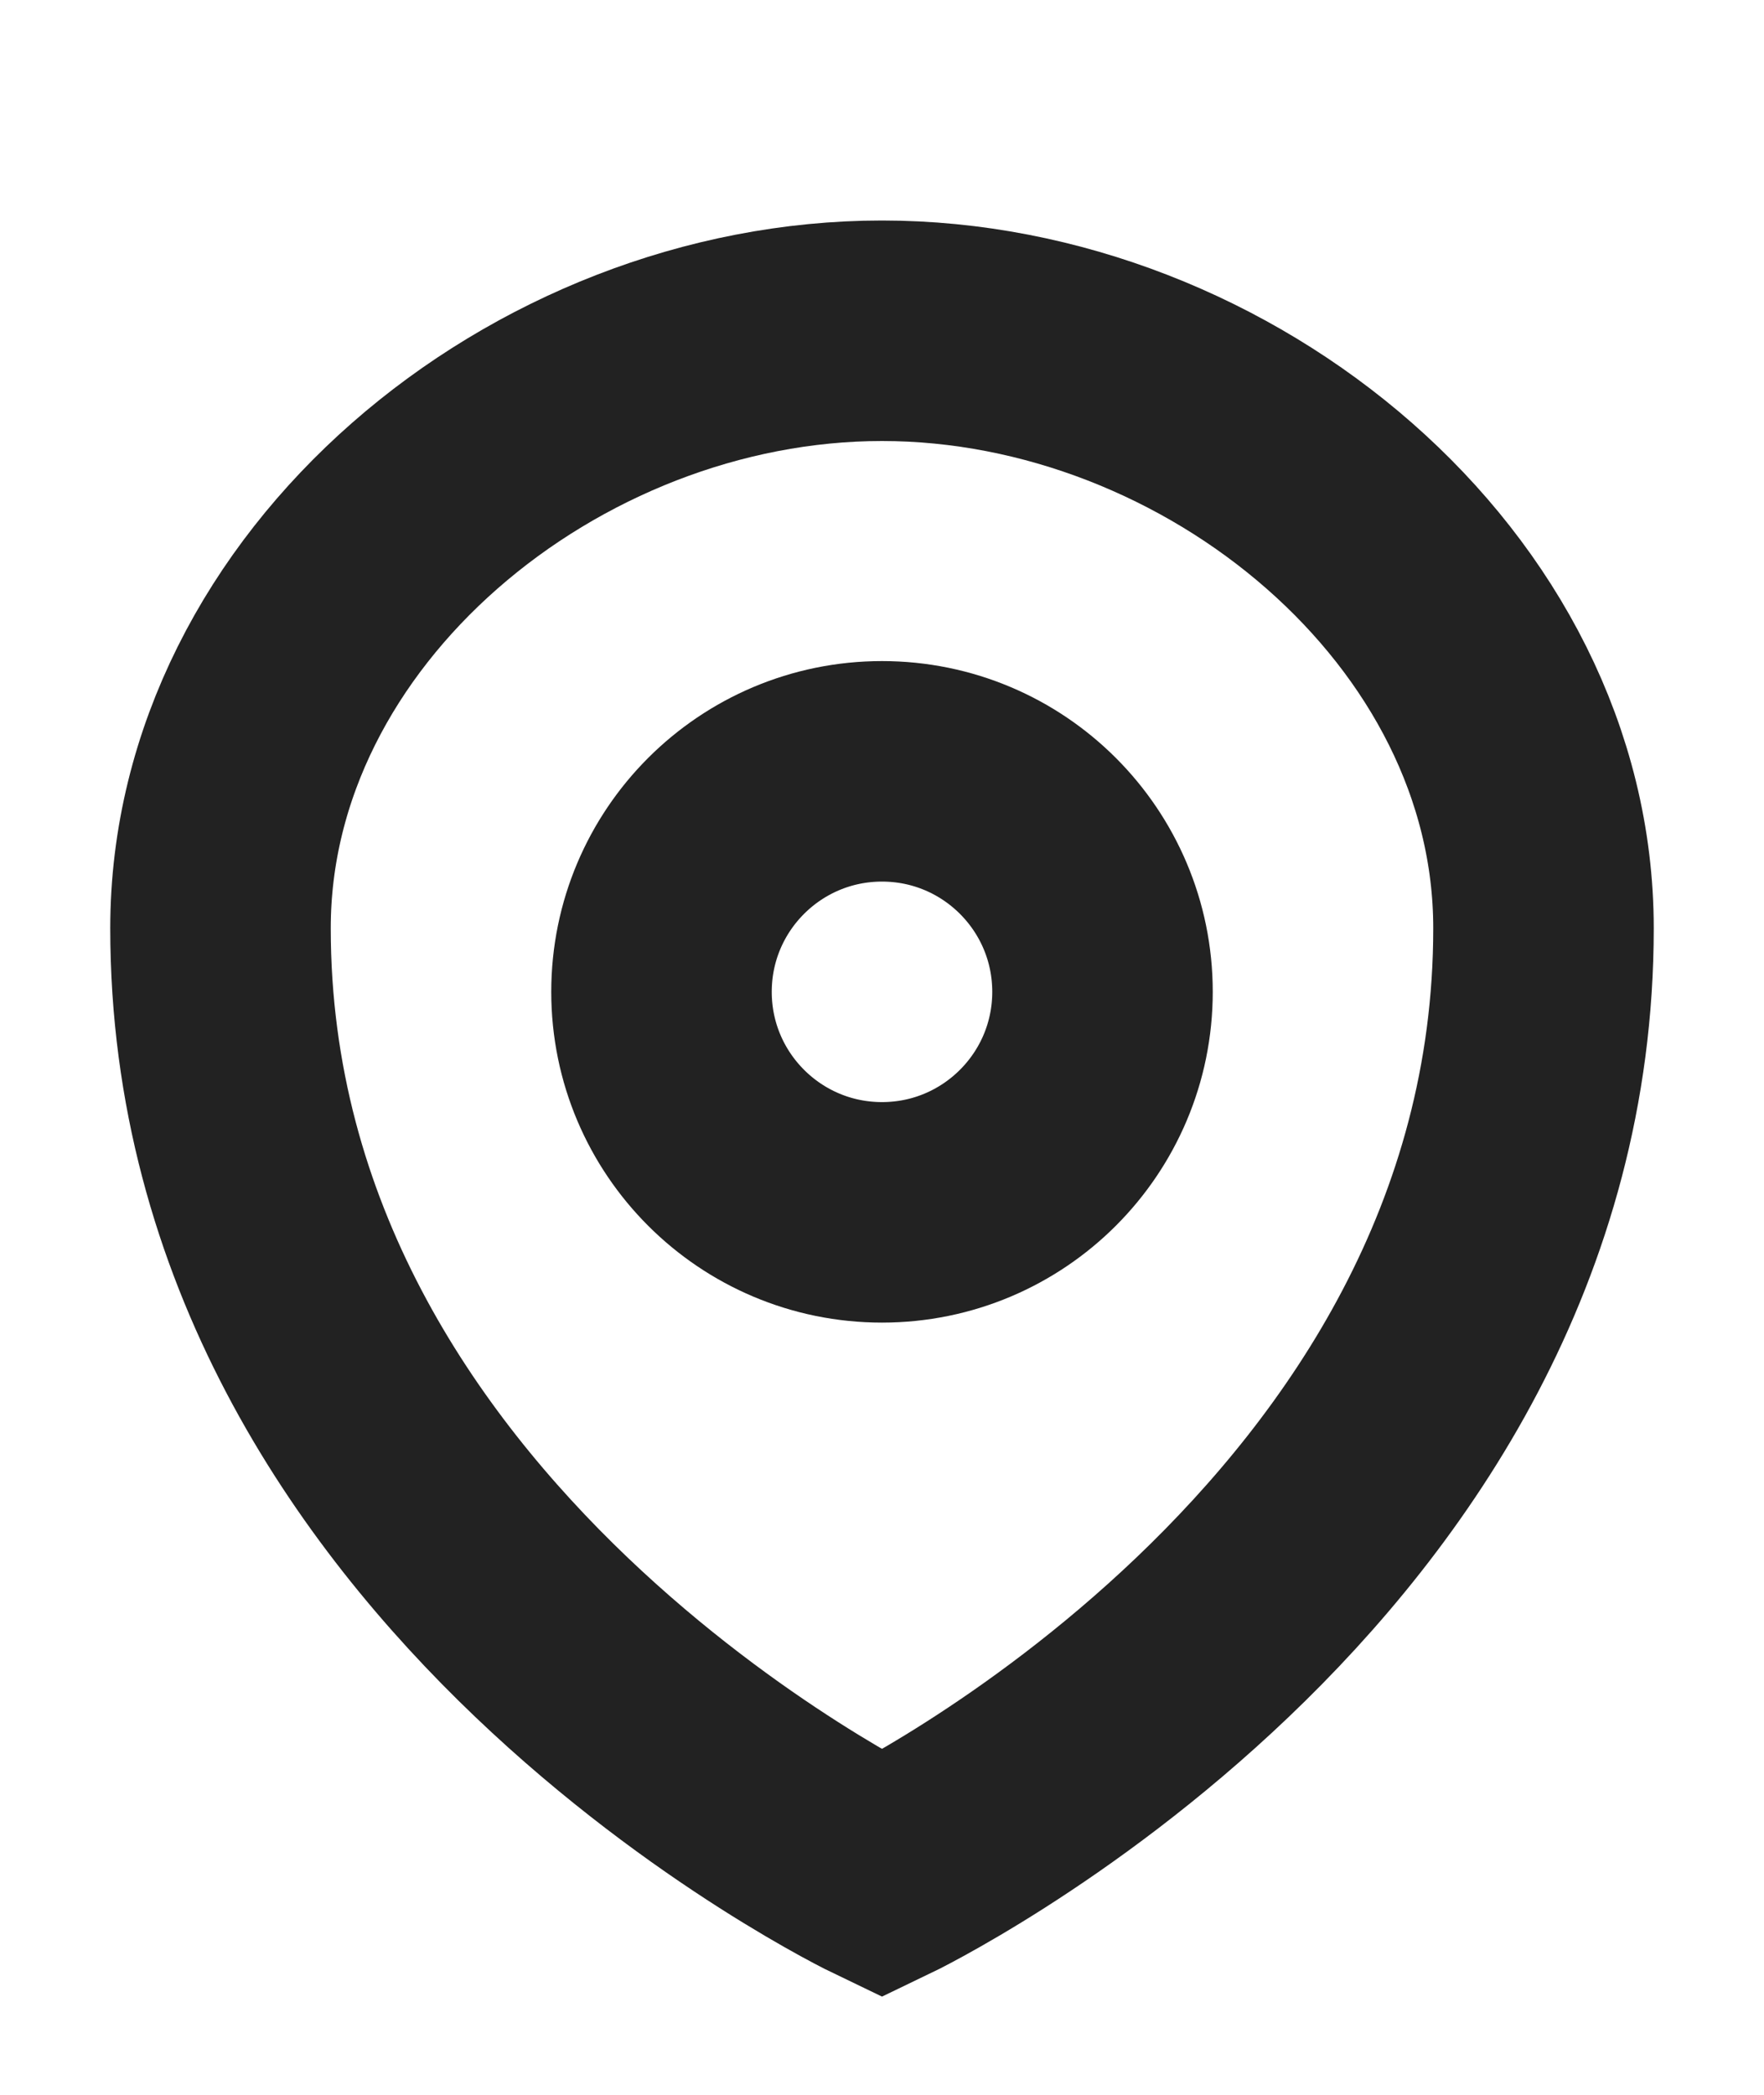
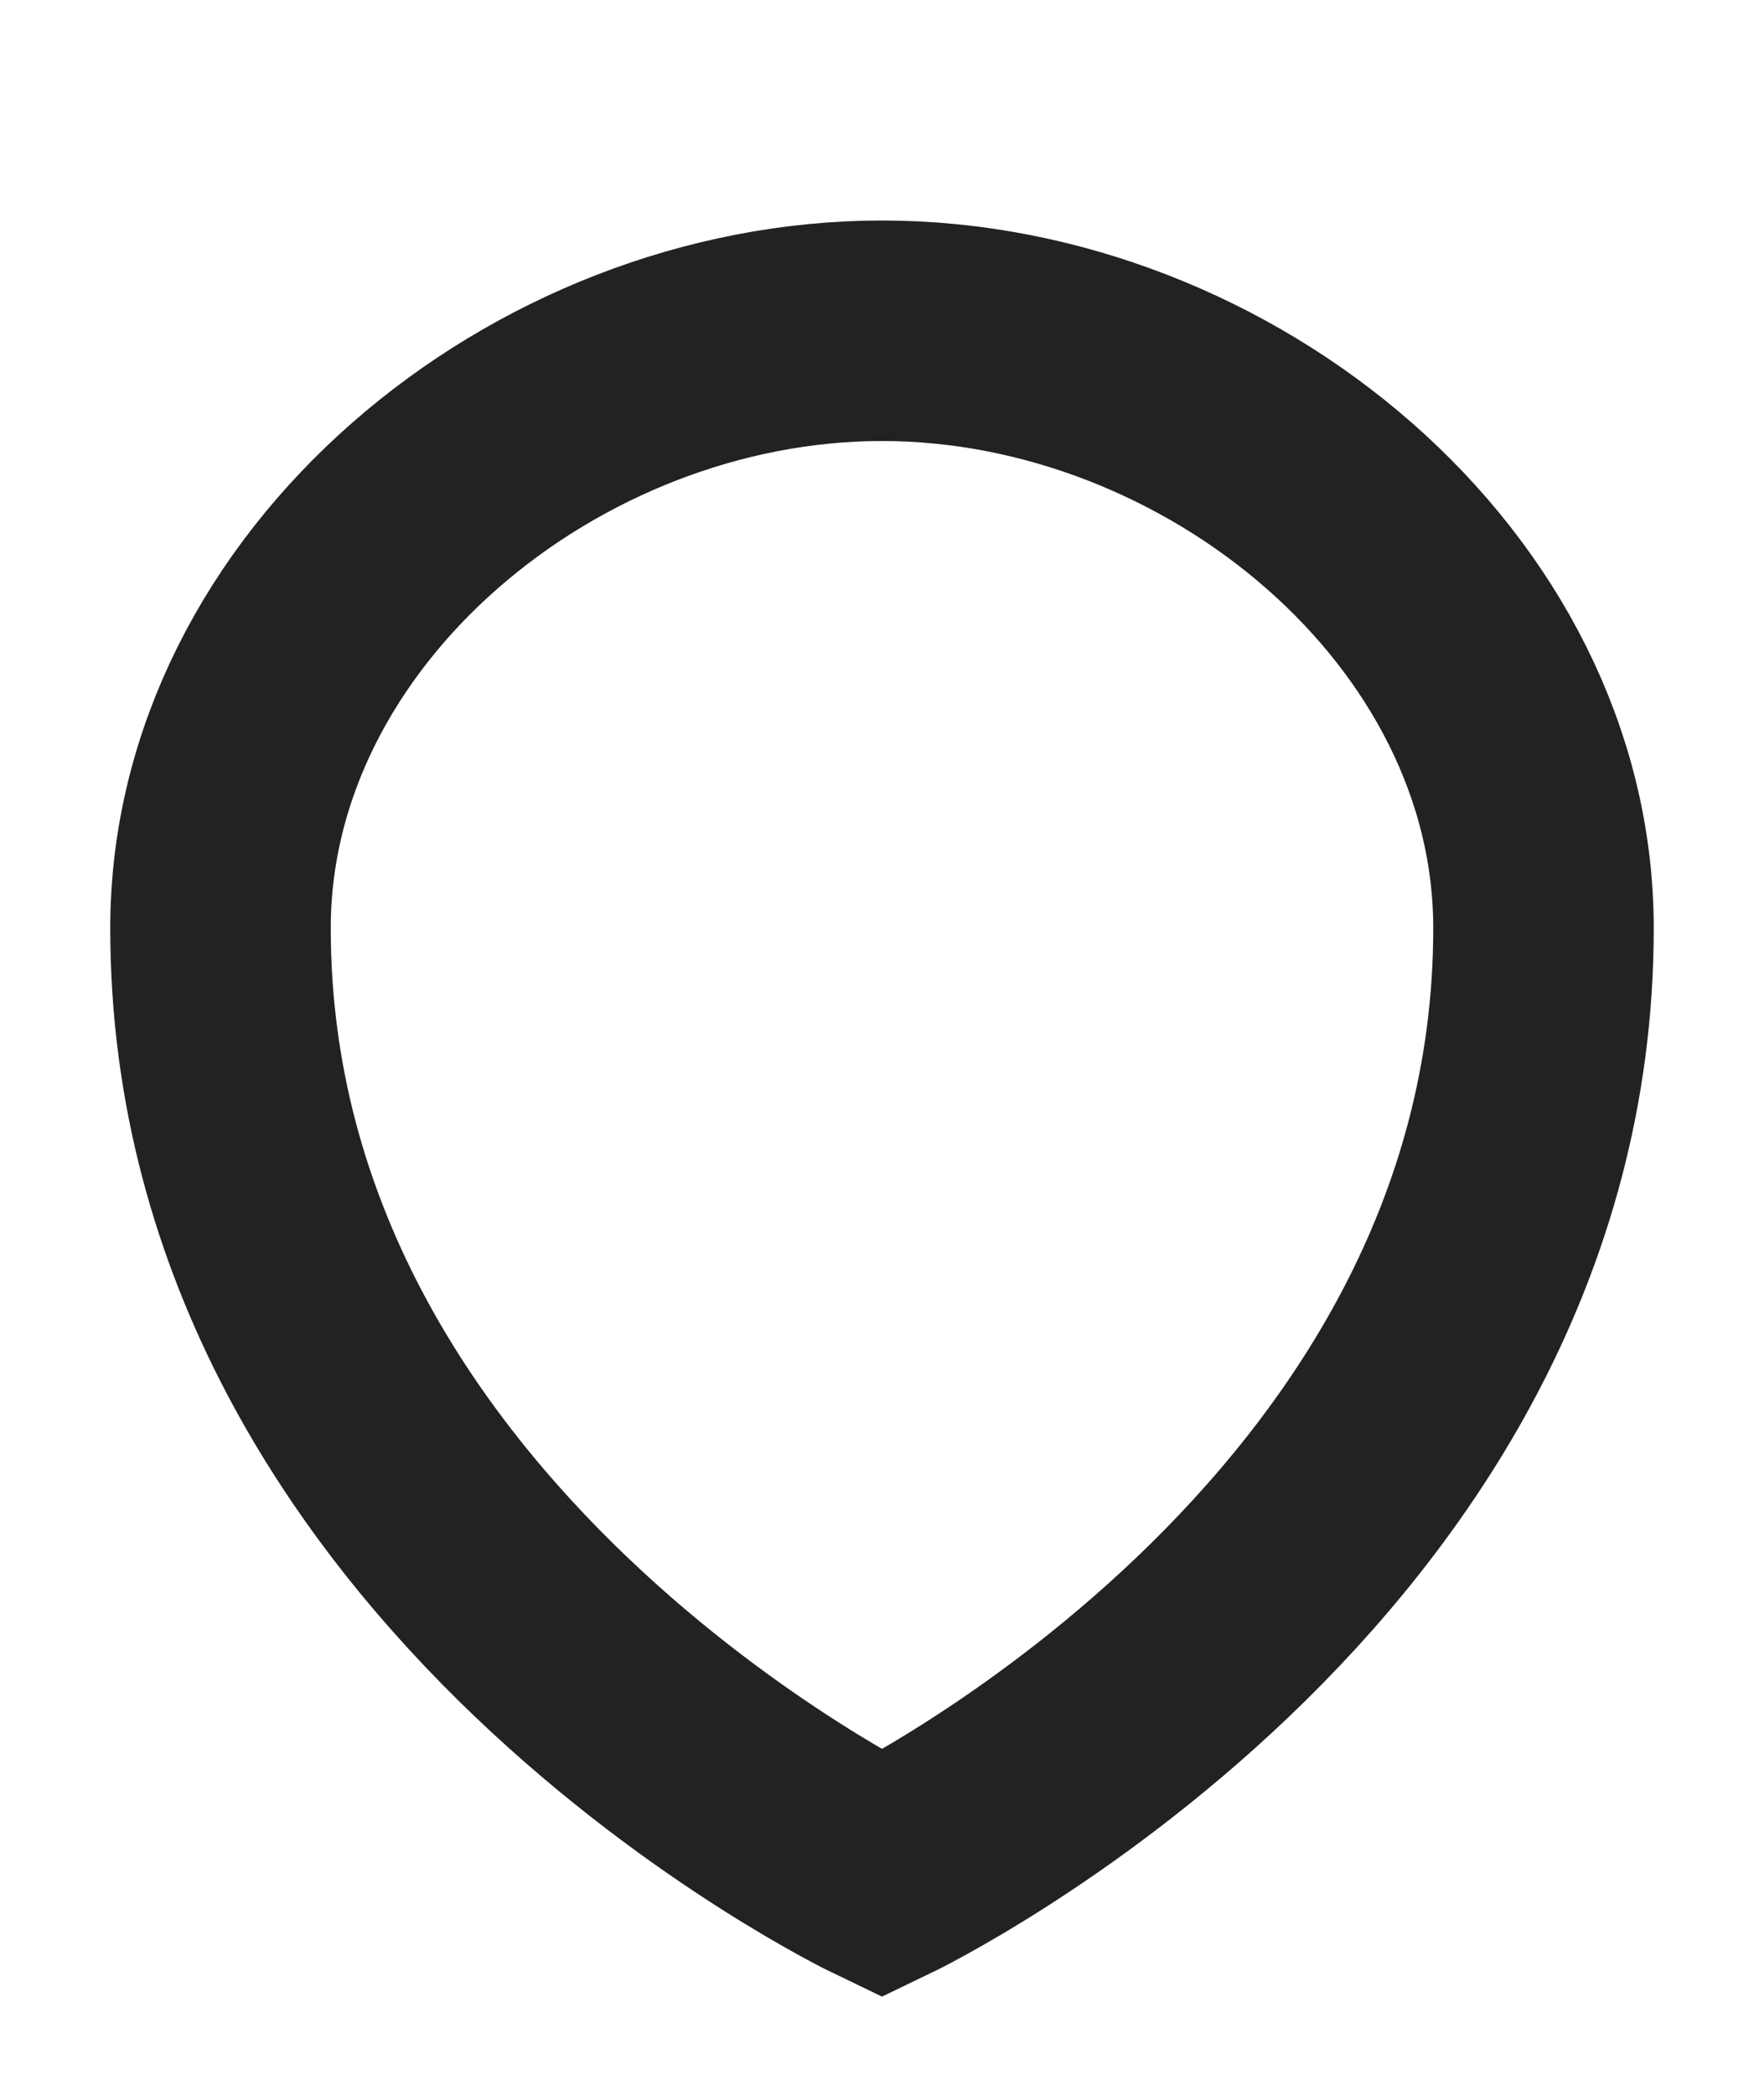
<svg xmlns="http://www.w3.org/2000/svg" width="16" height="19" viewBox="0 0 16 19" fill="none">
  <path d="M14 8.419C14 14.122 8 17 8 17C8 17 2 14.122 2 8.419C2 5.426 4.941 3 8 3C11.059 3 14 5.426 14 8.419Z" stroke="#222222" stroke-width="2" />
-   <circle cx="8" cy="8.996" r="2" stroke="#222222" stroke-width="2" />
</svg>